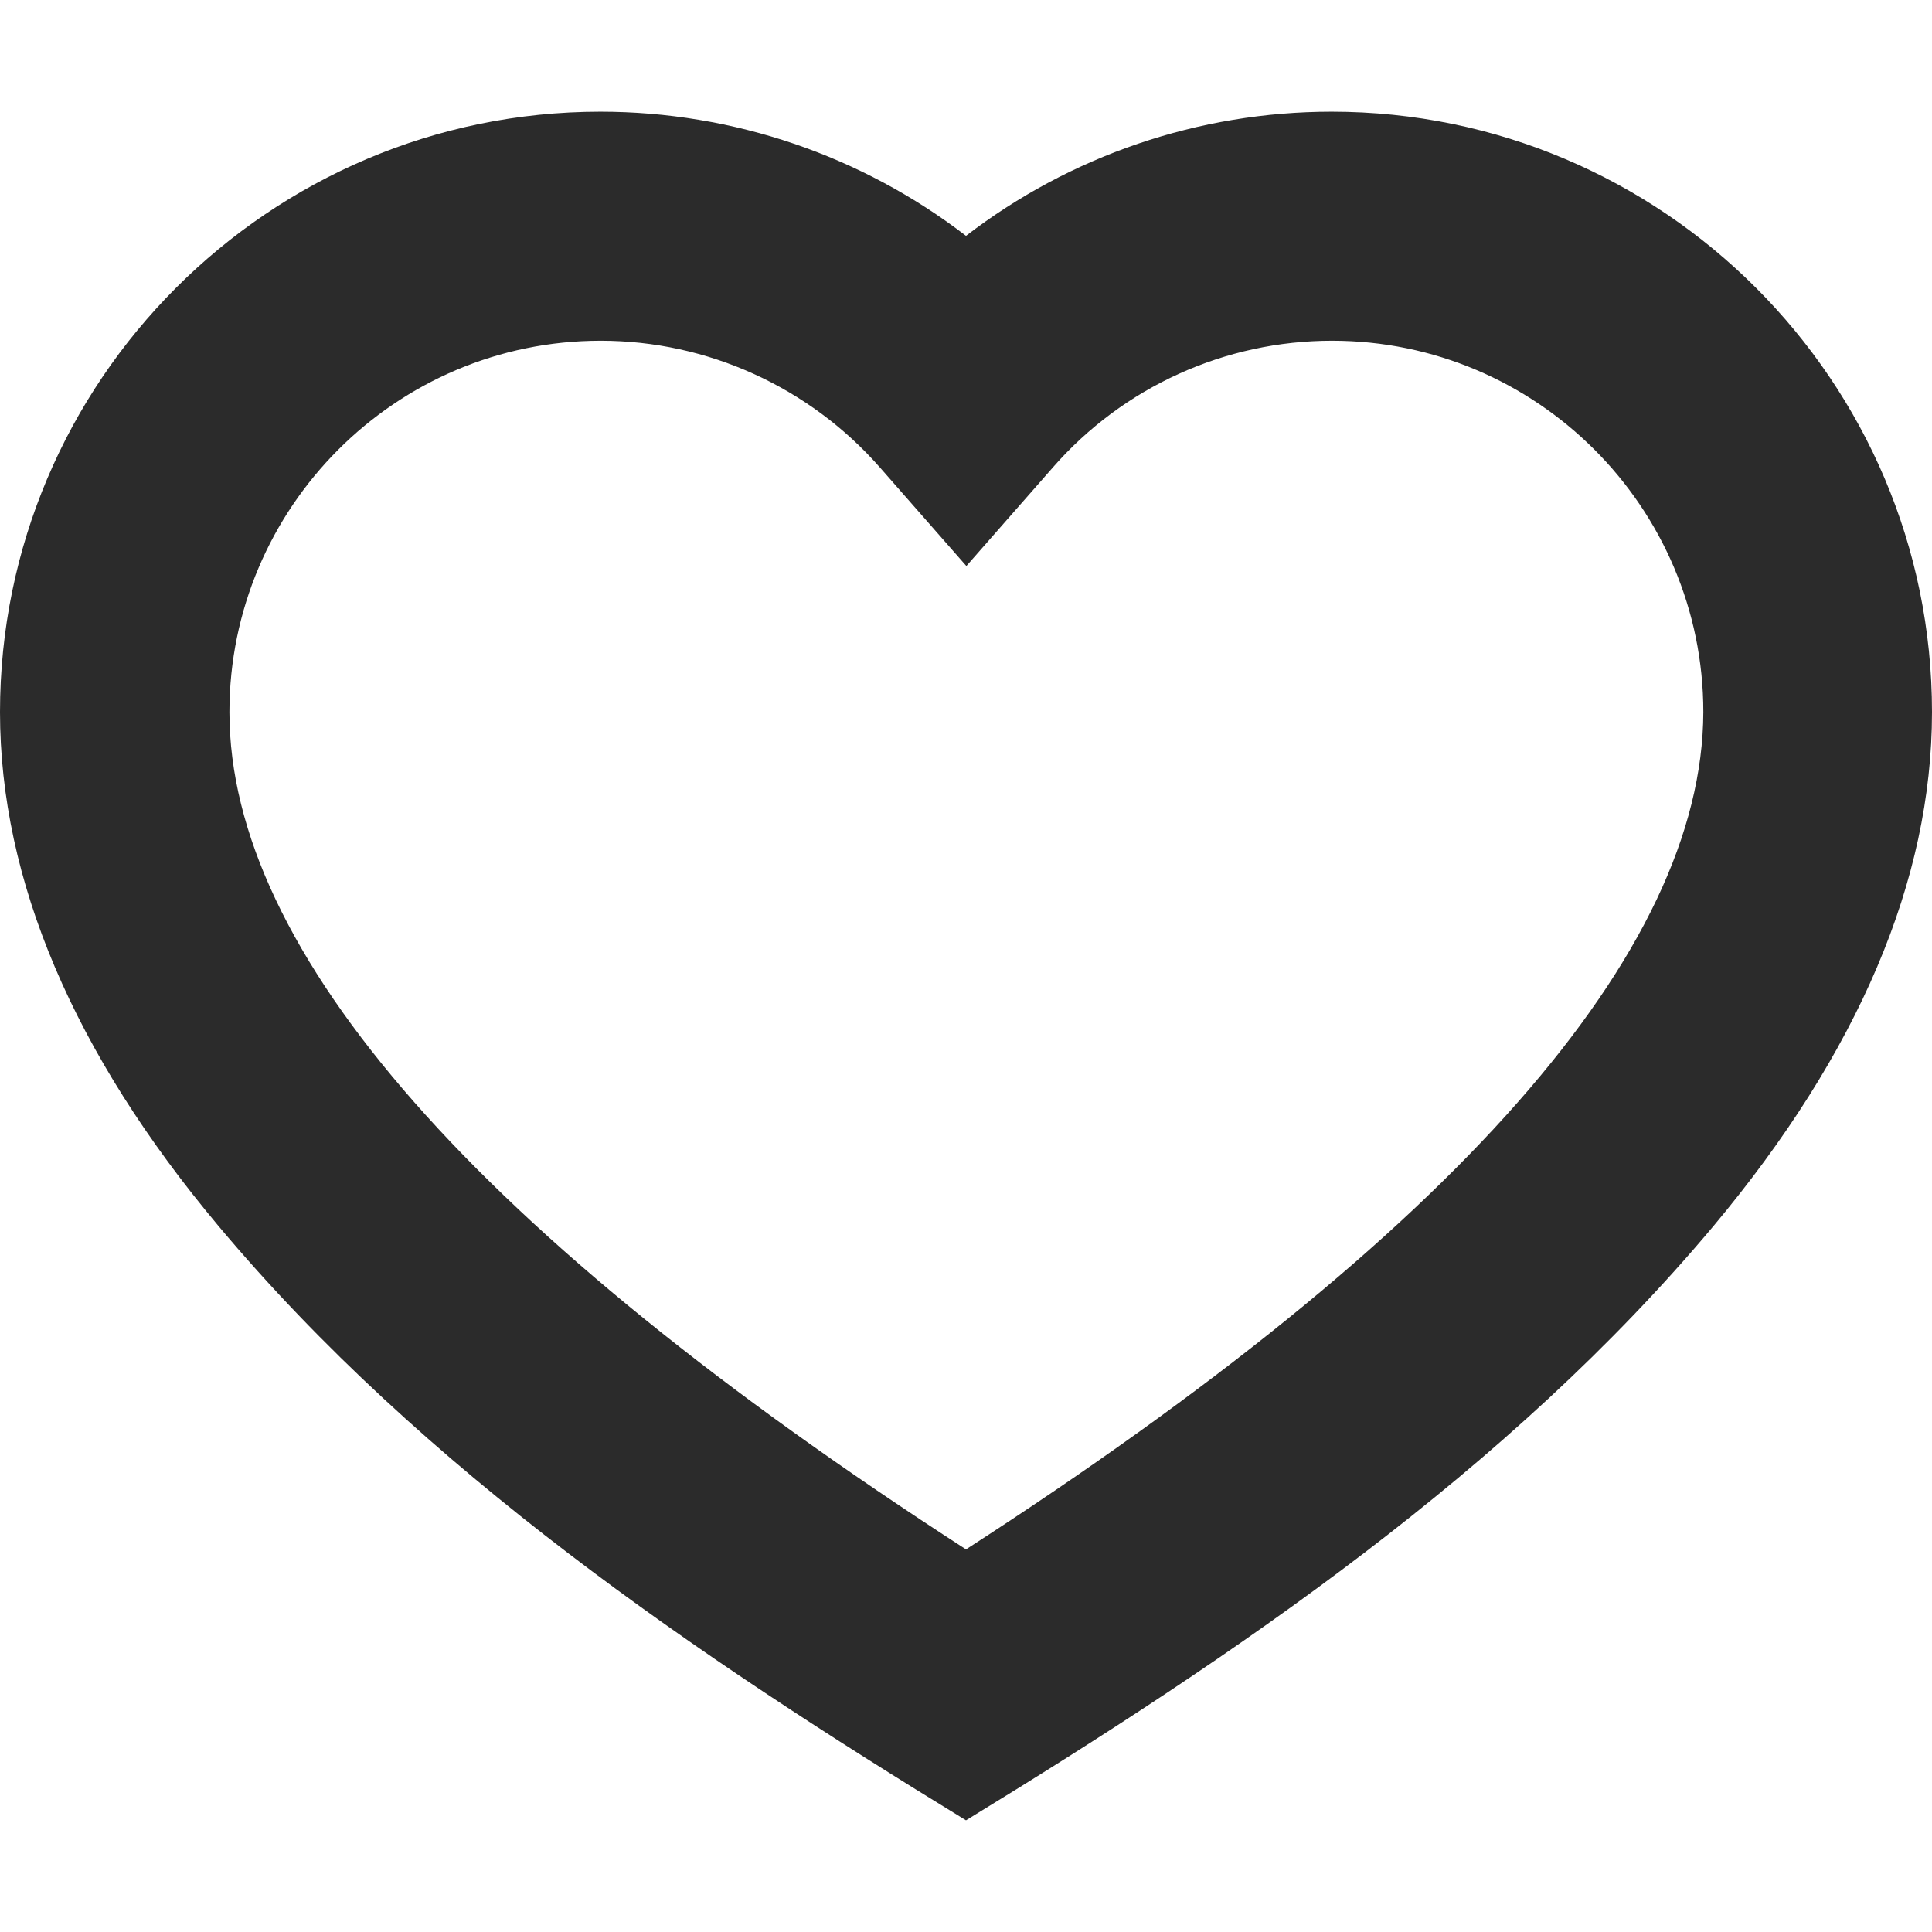
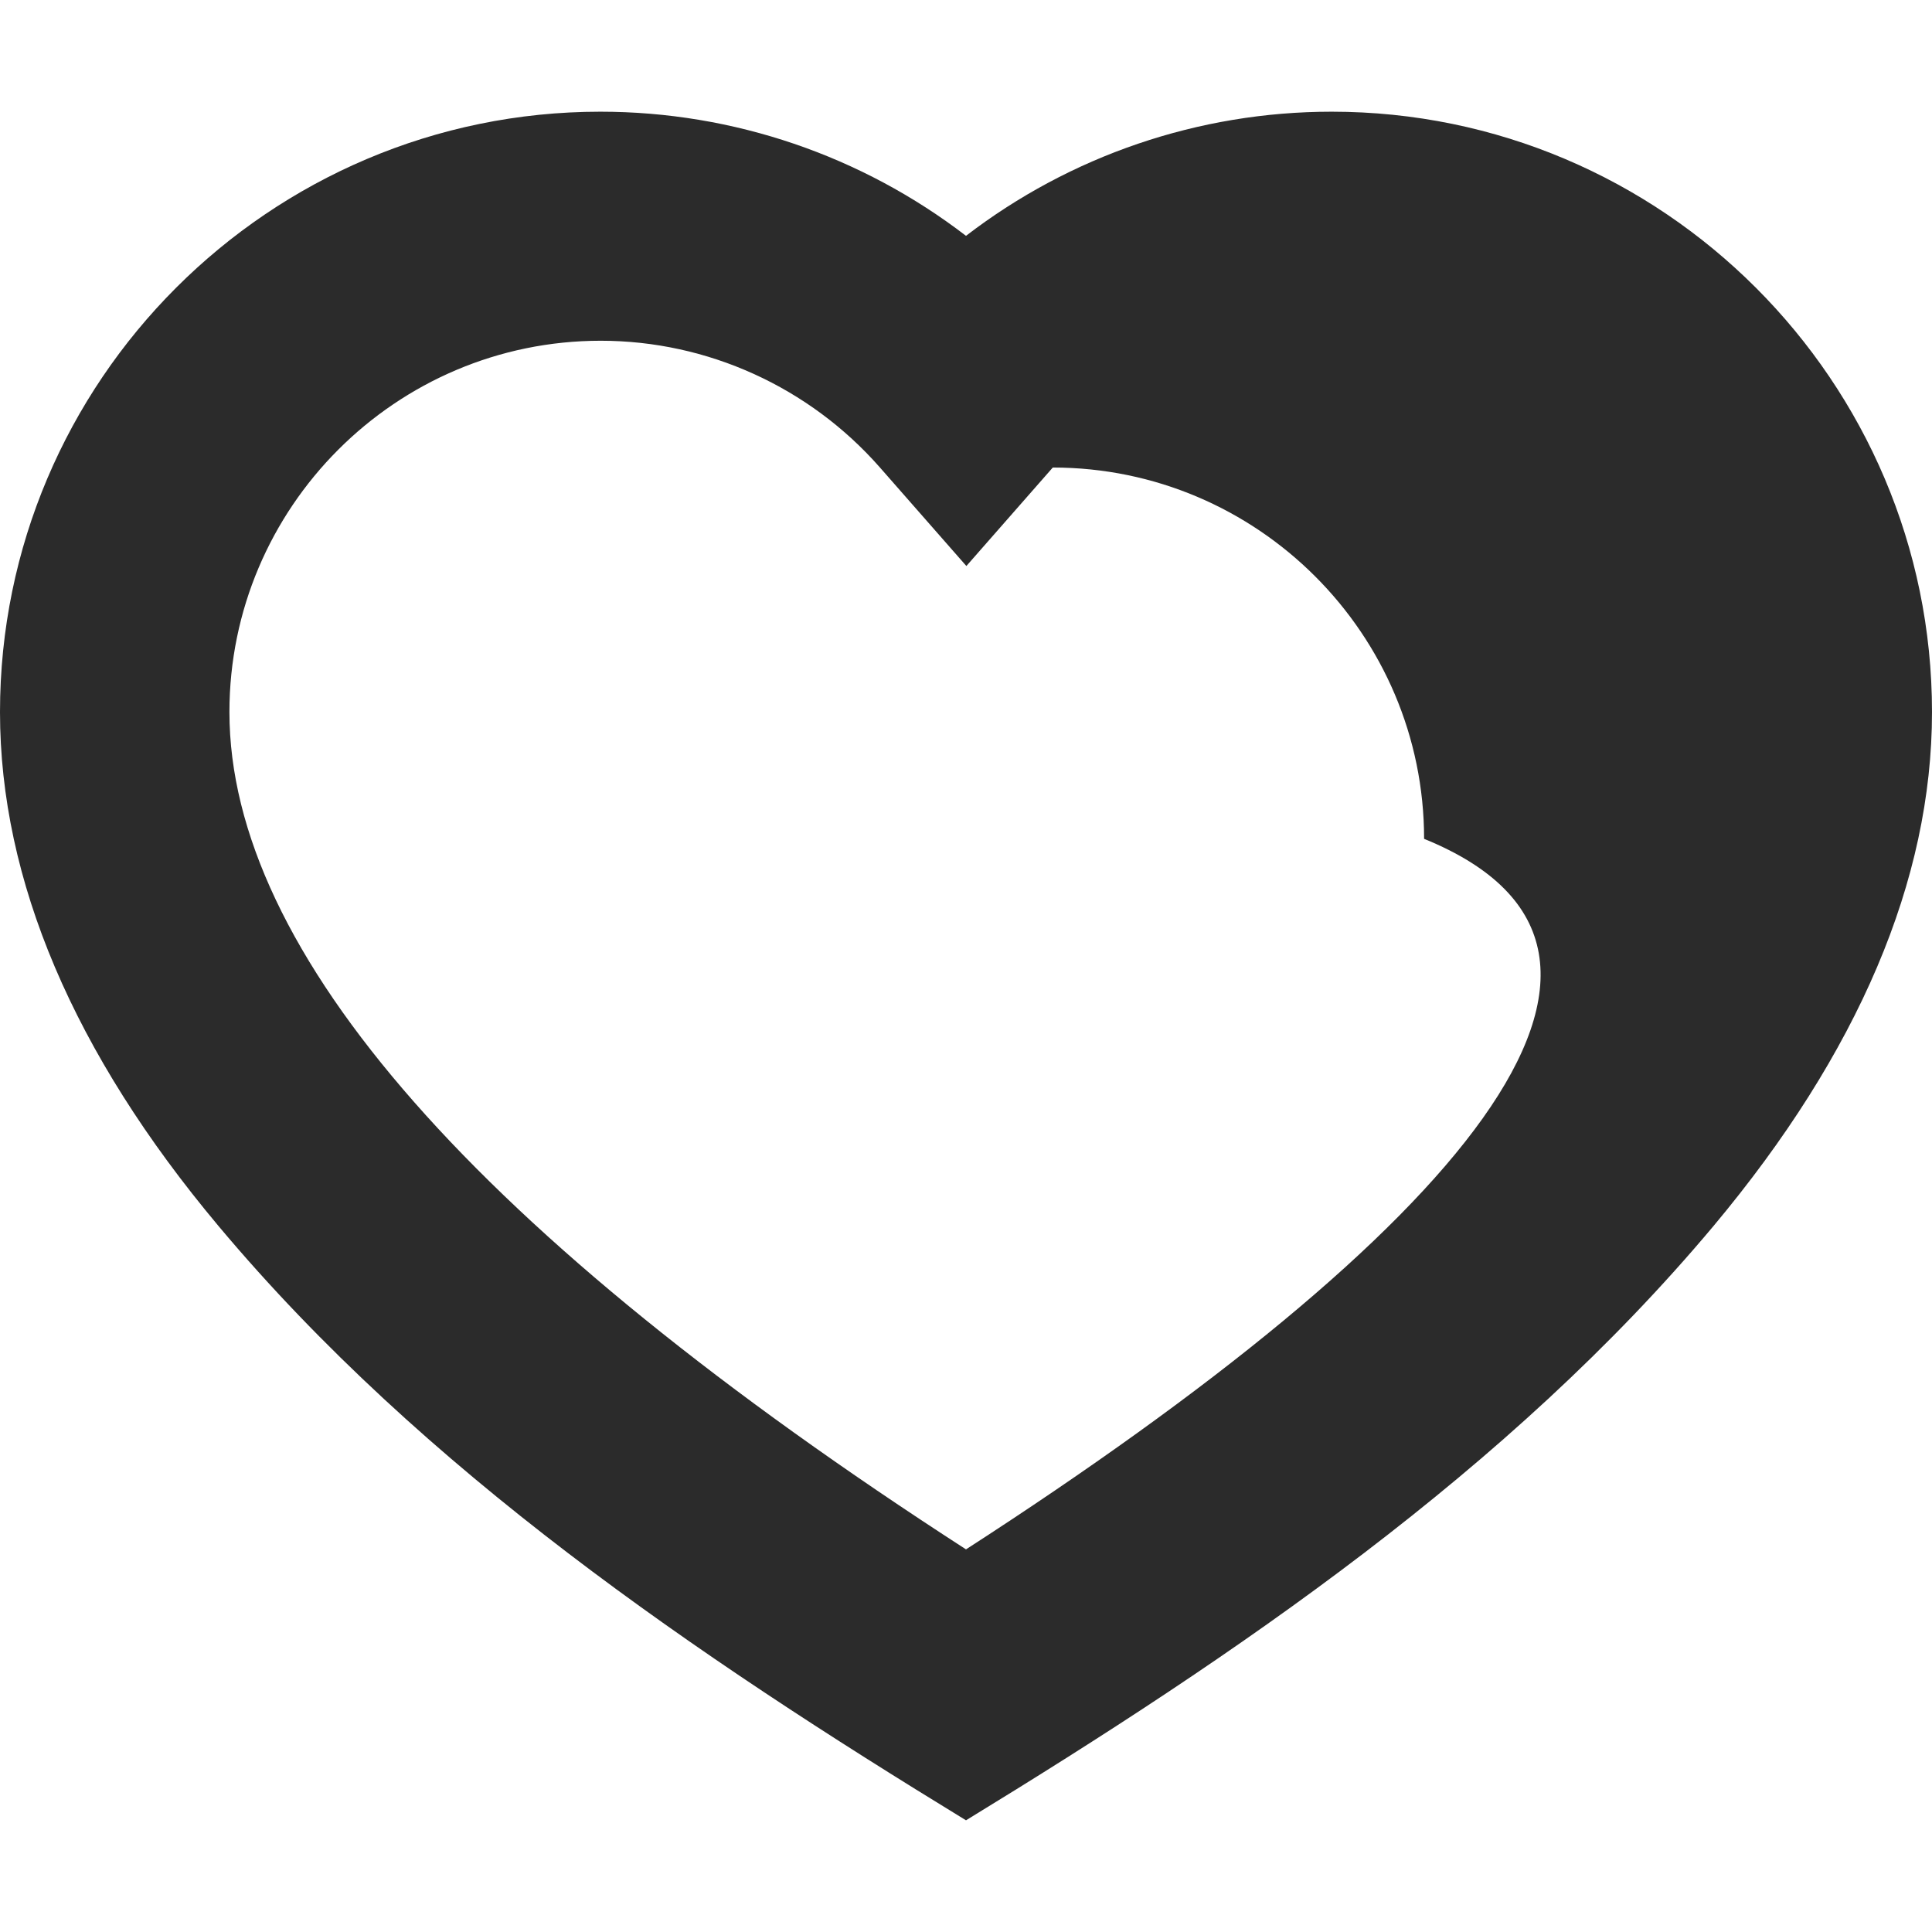
<svg xmlns="http://www.w3.org/2000/svg" id="Capa_1" x="0px" y="0px" viewBox="0 0 512 512" style="enable-background:new 0 0 512 512;" xml:space="preserve">
  <style type="text/css"> .st0{fill:#2B2B2B;} </style>
  <g>
-     <path class="st0" d="M352.9,29.6c-35.3,0-69.3,11.7-96.9,32.9c-27.6-21.2-61.6-32.9-96.9-32.9C71.4,29.6,0,101,0,188.7 c0,44.5,19.5,90.4,57.9,136.2c54.3,64.8,126.6,113.8,198.1,157.5c71.5-43.7,143.8-92.7,198.1-157.5C492.5,279,512,233.2,512,188.7 C512,101,440.6,29.6,352.9,29.6L352.9,29.6z M256,410.6C126.4,326.9,60.8,252.3,60.8,188.7c0-54.2,44.1-98.4,98.4-98.4 c28.3,0,55.3,12.3,74,33.6l22.9,26.1l22.9-26.1c18.7-21.4,45.7-33.6,74-33.6c54.2,0,98.4,44.1,98.4,98.4 C451.2,252.3,385.6,326.9,256,410.6z" />
+     <path class="st0" d="M352.9,29.6c-35.3,0-69.3,11.7-96.9,32.9c-27.6-21.2-61.6-32.9-96.9-32.9C71.4,29.6,0,101,0,188.7 c0,44.5,19.5,90.4,57.9,136.2c54.3,64.8,126.6,113.8,198.1,157.5c71.5-43.7,143.8-92.7,198.1-157.5C492.5,279,512,233.2,512,188.7 C512,101,440.6,29.6,352.9,29.6L352.9,29.6z M256,410.6C126.4,326.9,60.8,252.3,60.8,188.7c0-54.2,44.1-98.4,98.4-98.4 c28.3,0,55.3,12.3,74,33.6l22.9,26.1l22.9-26.1c54.2,0,98.4,44.1,98.4,98.4 C451.2,252.3,385.6,326.9,256,410.6z" />
  </g>
</svg>